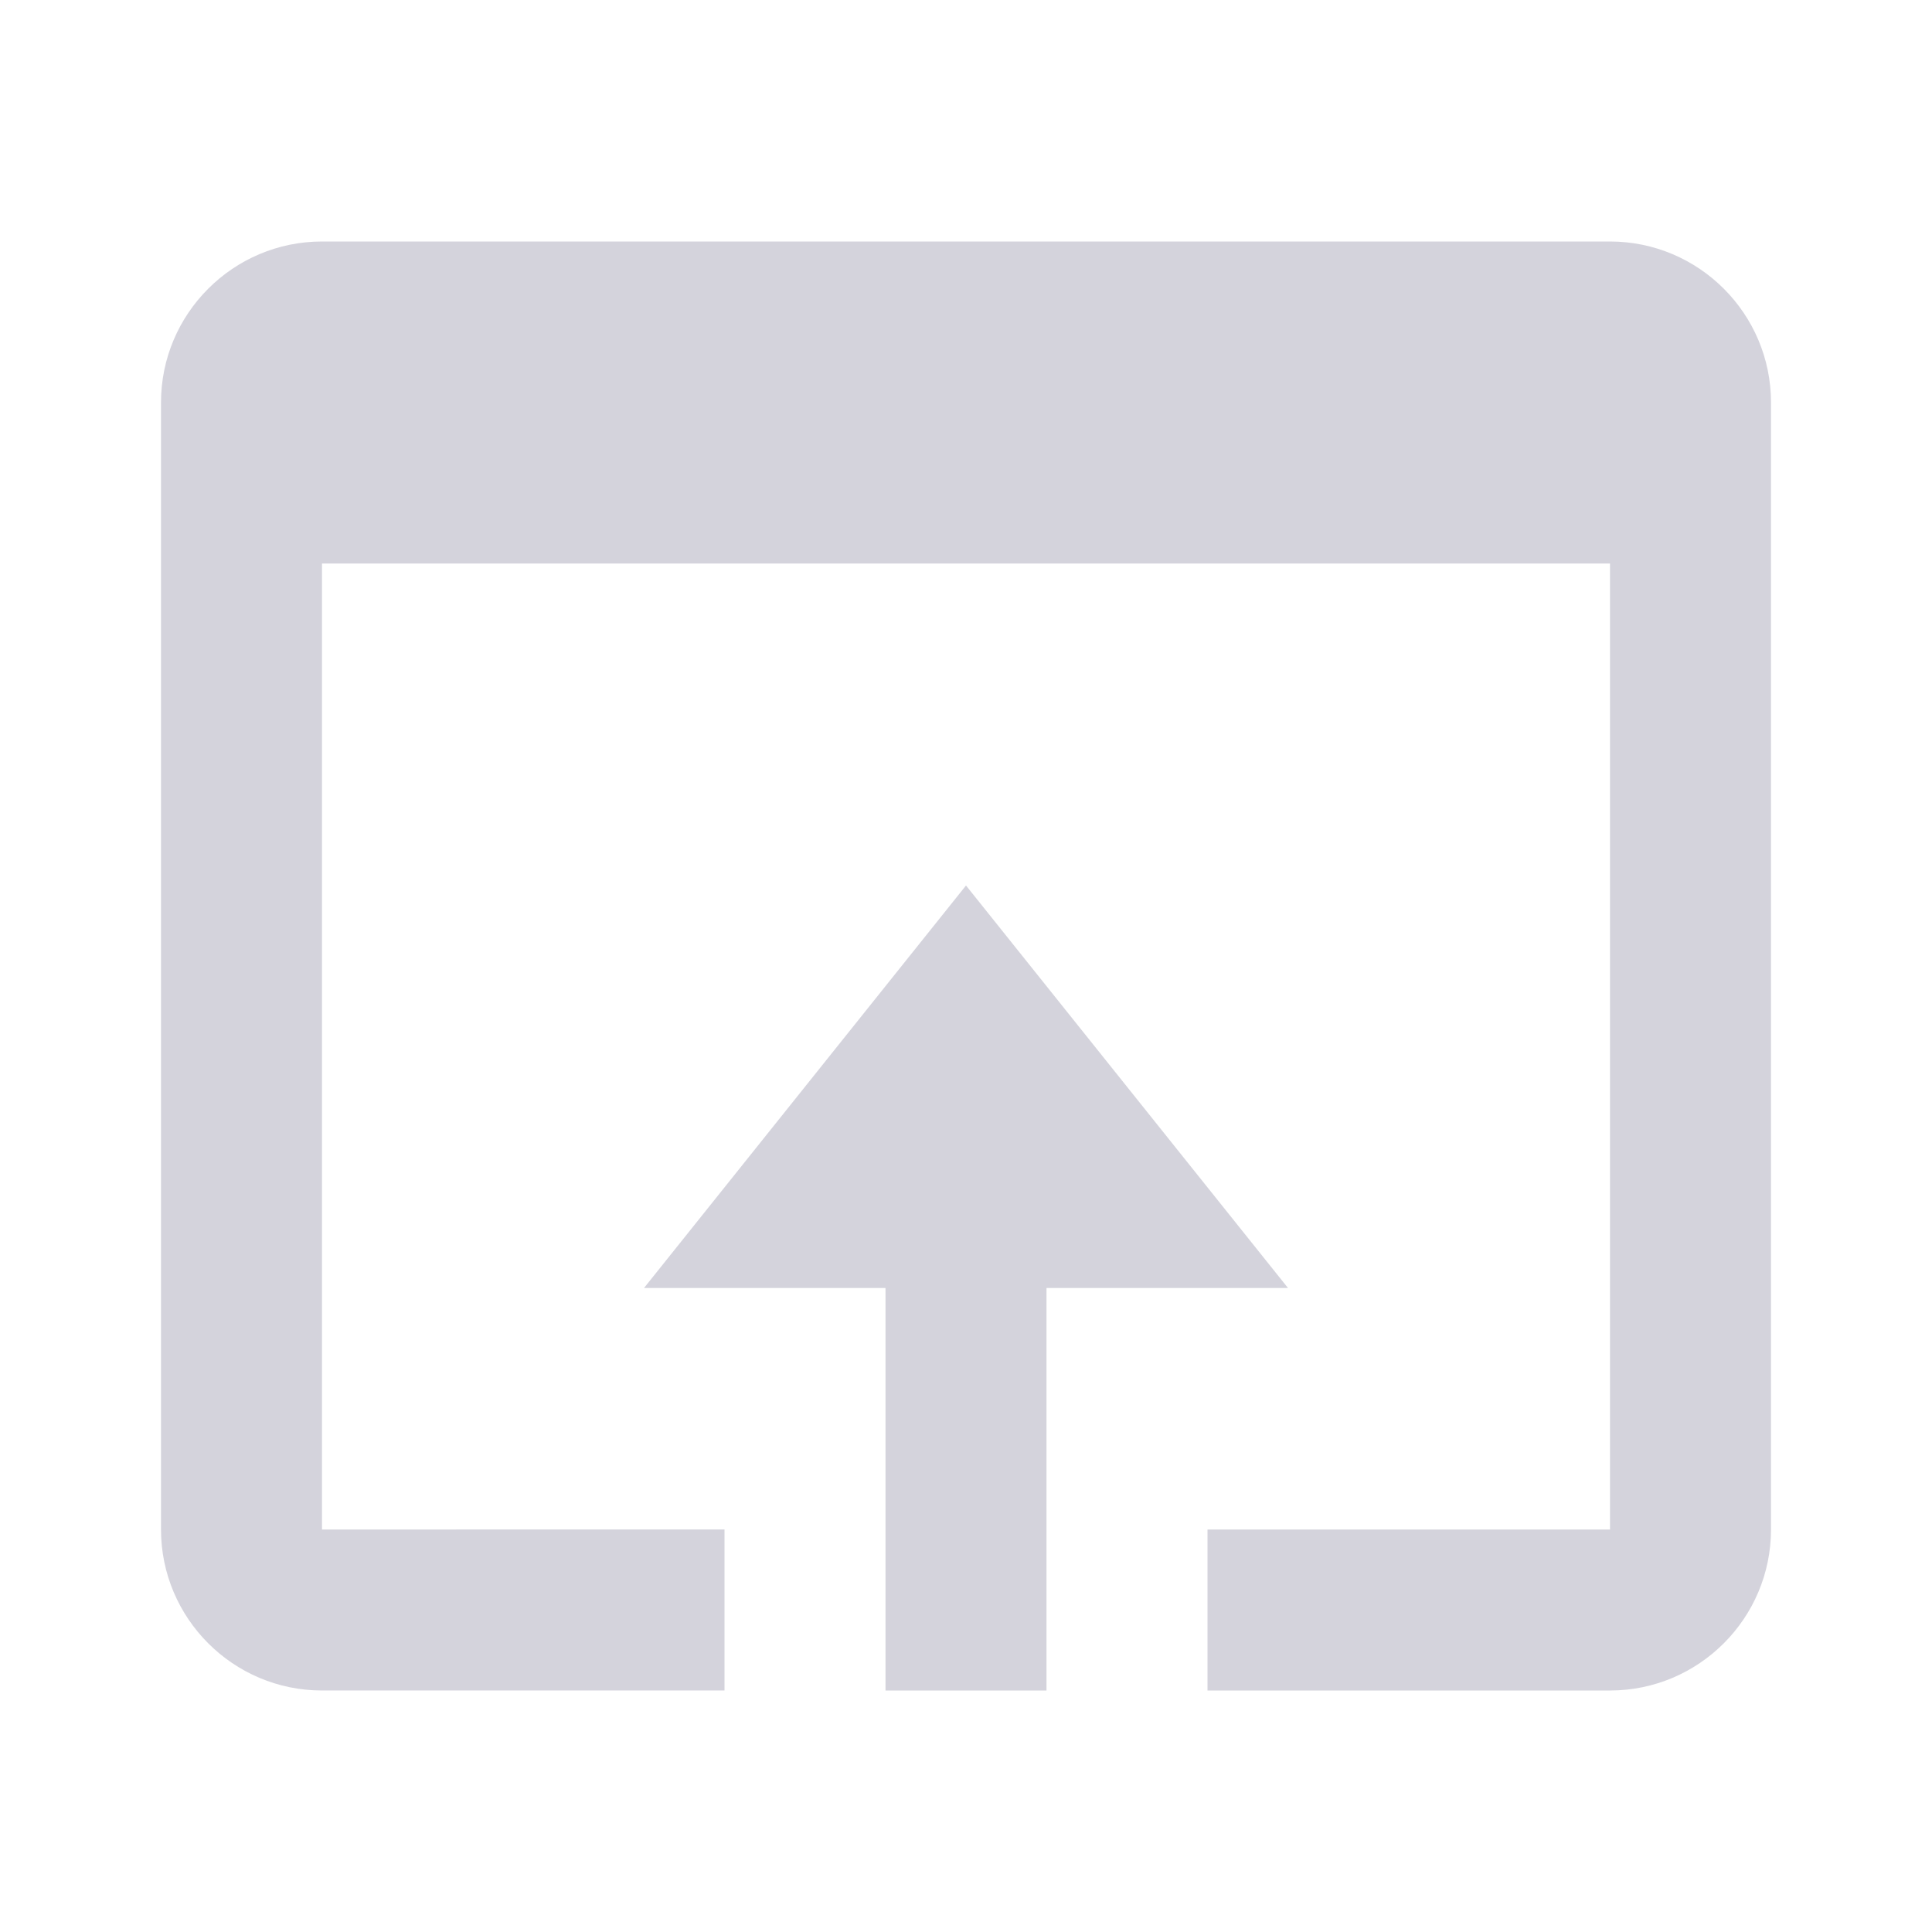
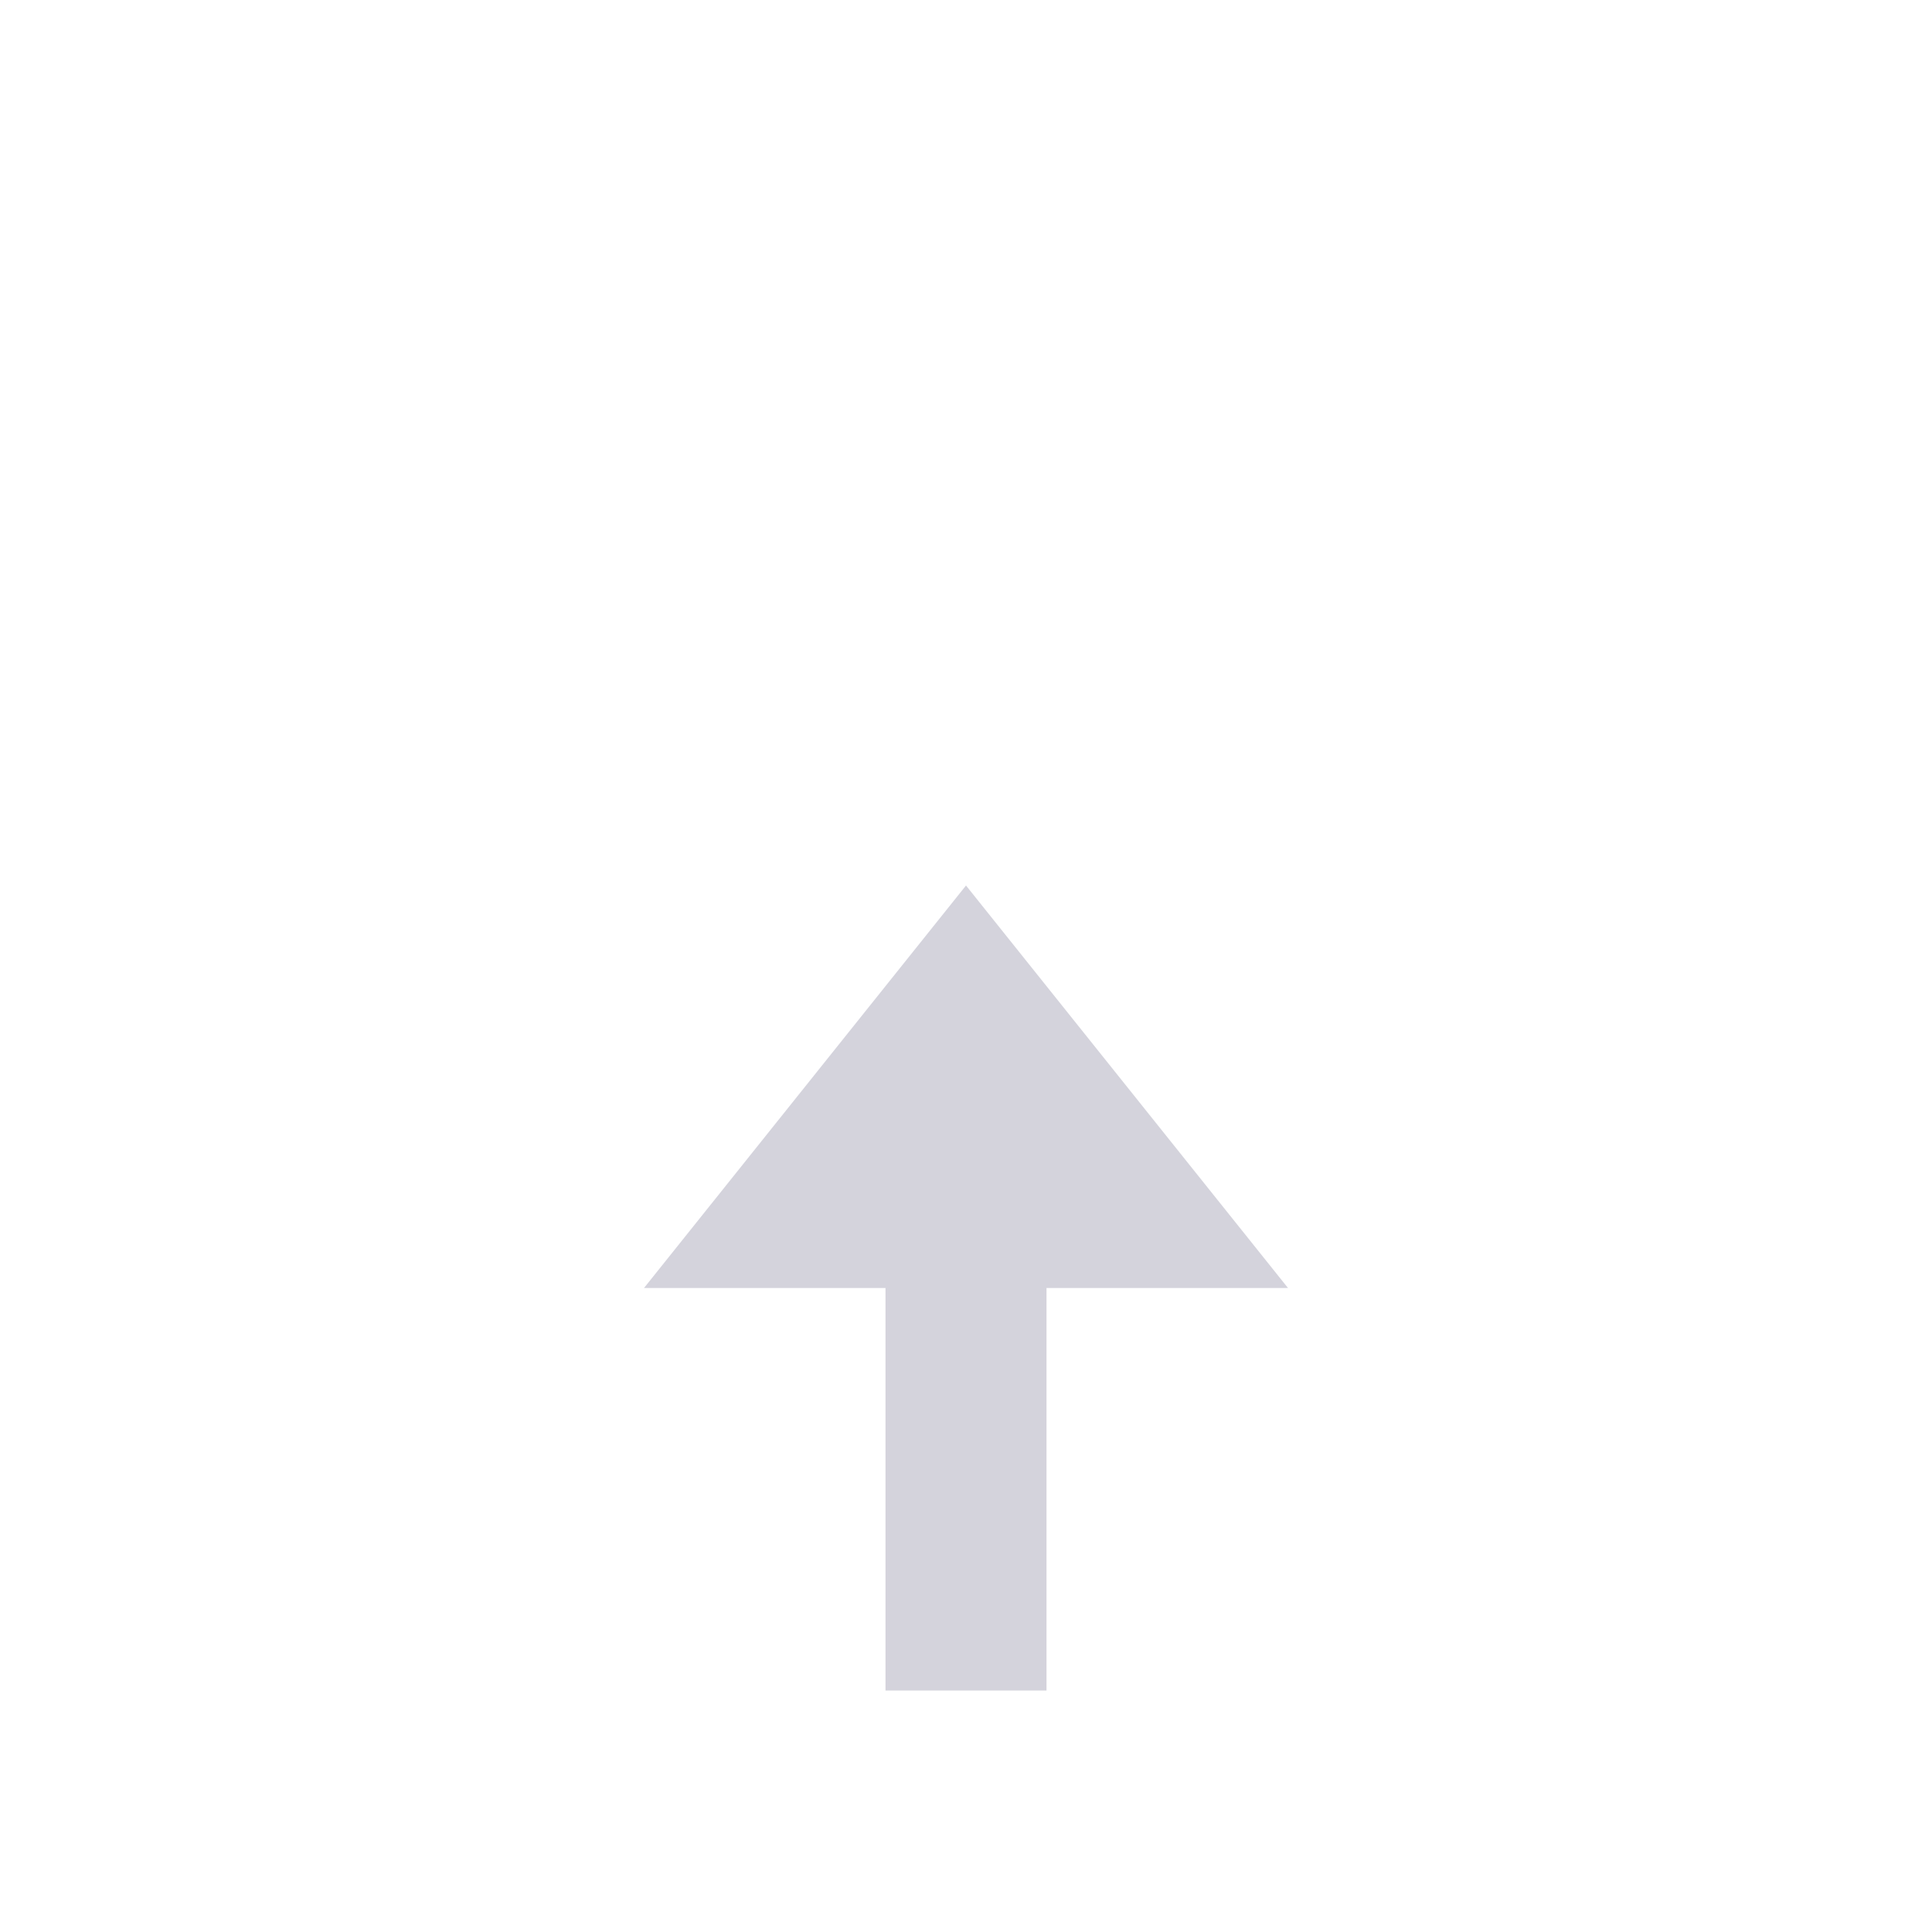
<svg xmlns="http://www.w3.org/2000/svg" width="240" height="240" viewBox="0 0 24 24" style="fill: #D4D3DC ;transform: ;msFilter:;">
-   <path d="M20 3H4c-1.103 0-2 .897-2 2v14c0 1.103.897 2 2 2h5v-2H4V7h16v12h-5v2h5c1.103 0 2-.897 2-2V5c0-1.103-.897-2-2-2z" />
  <path d="M13 21v-5h3l-4-5-4 5h3v5z" />
</svg>